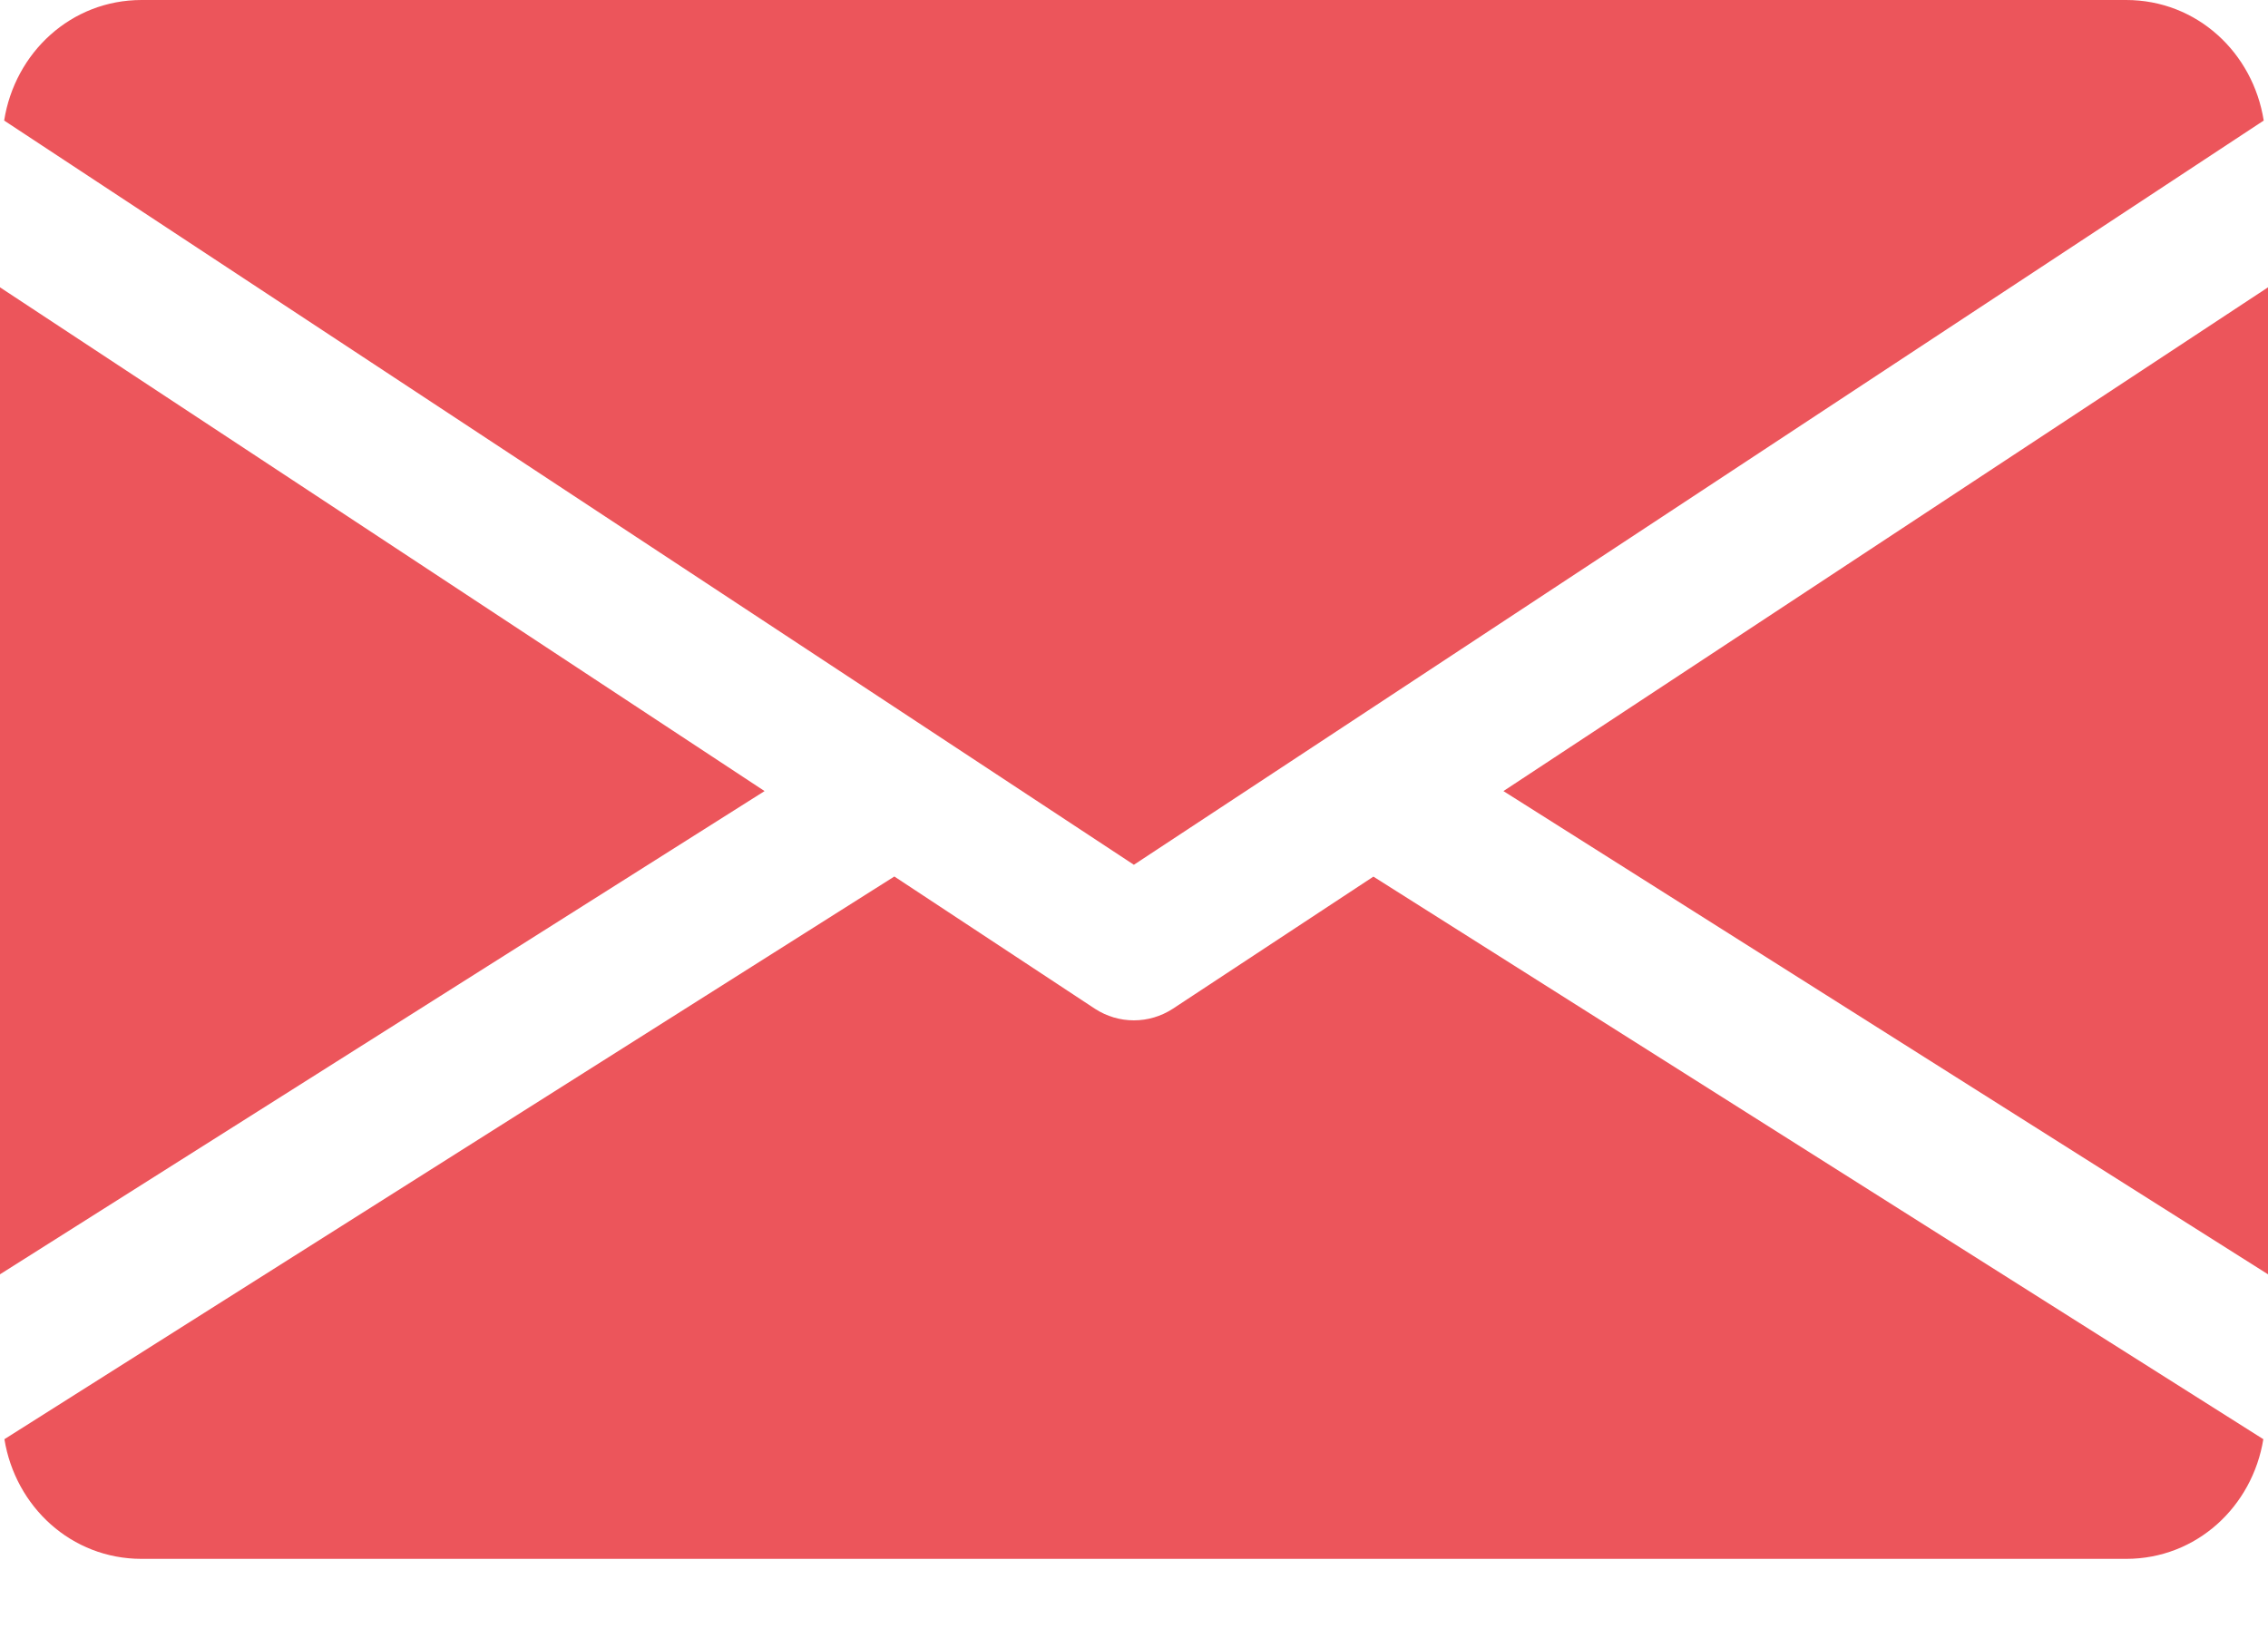
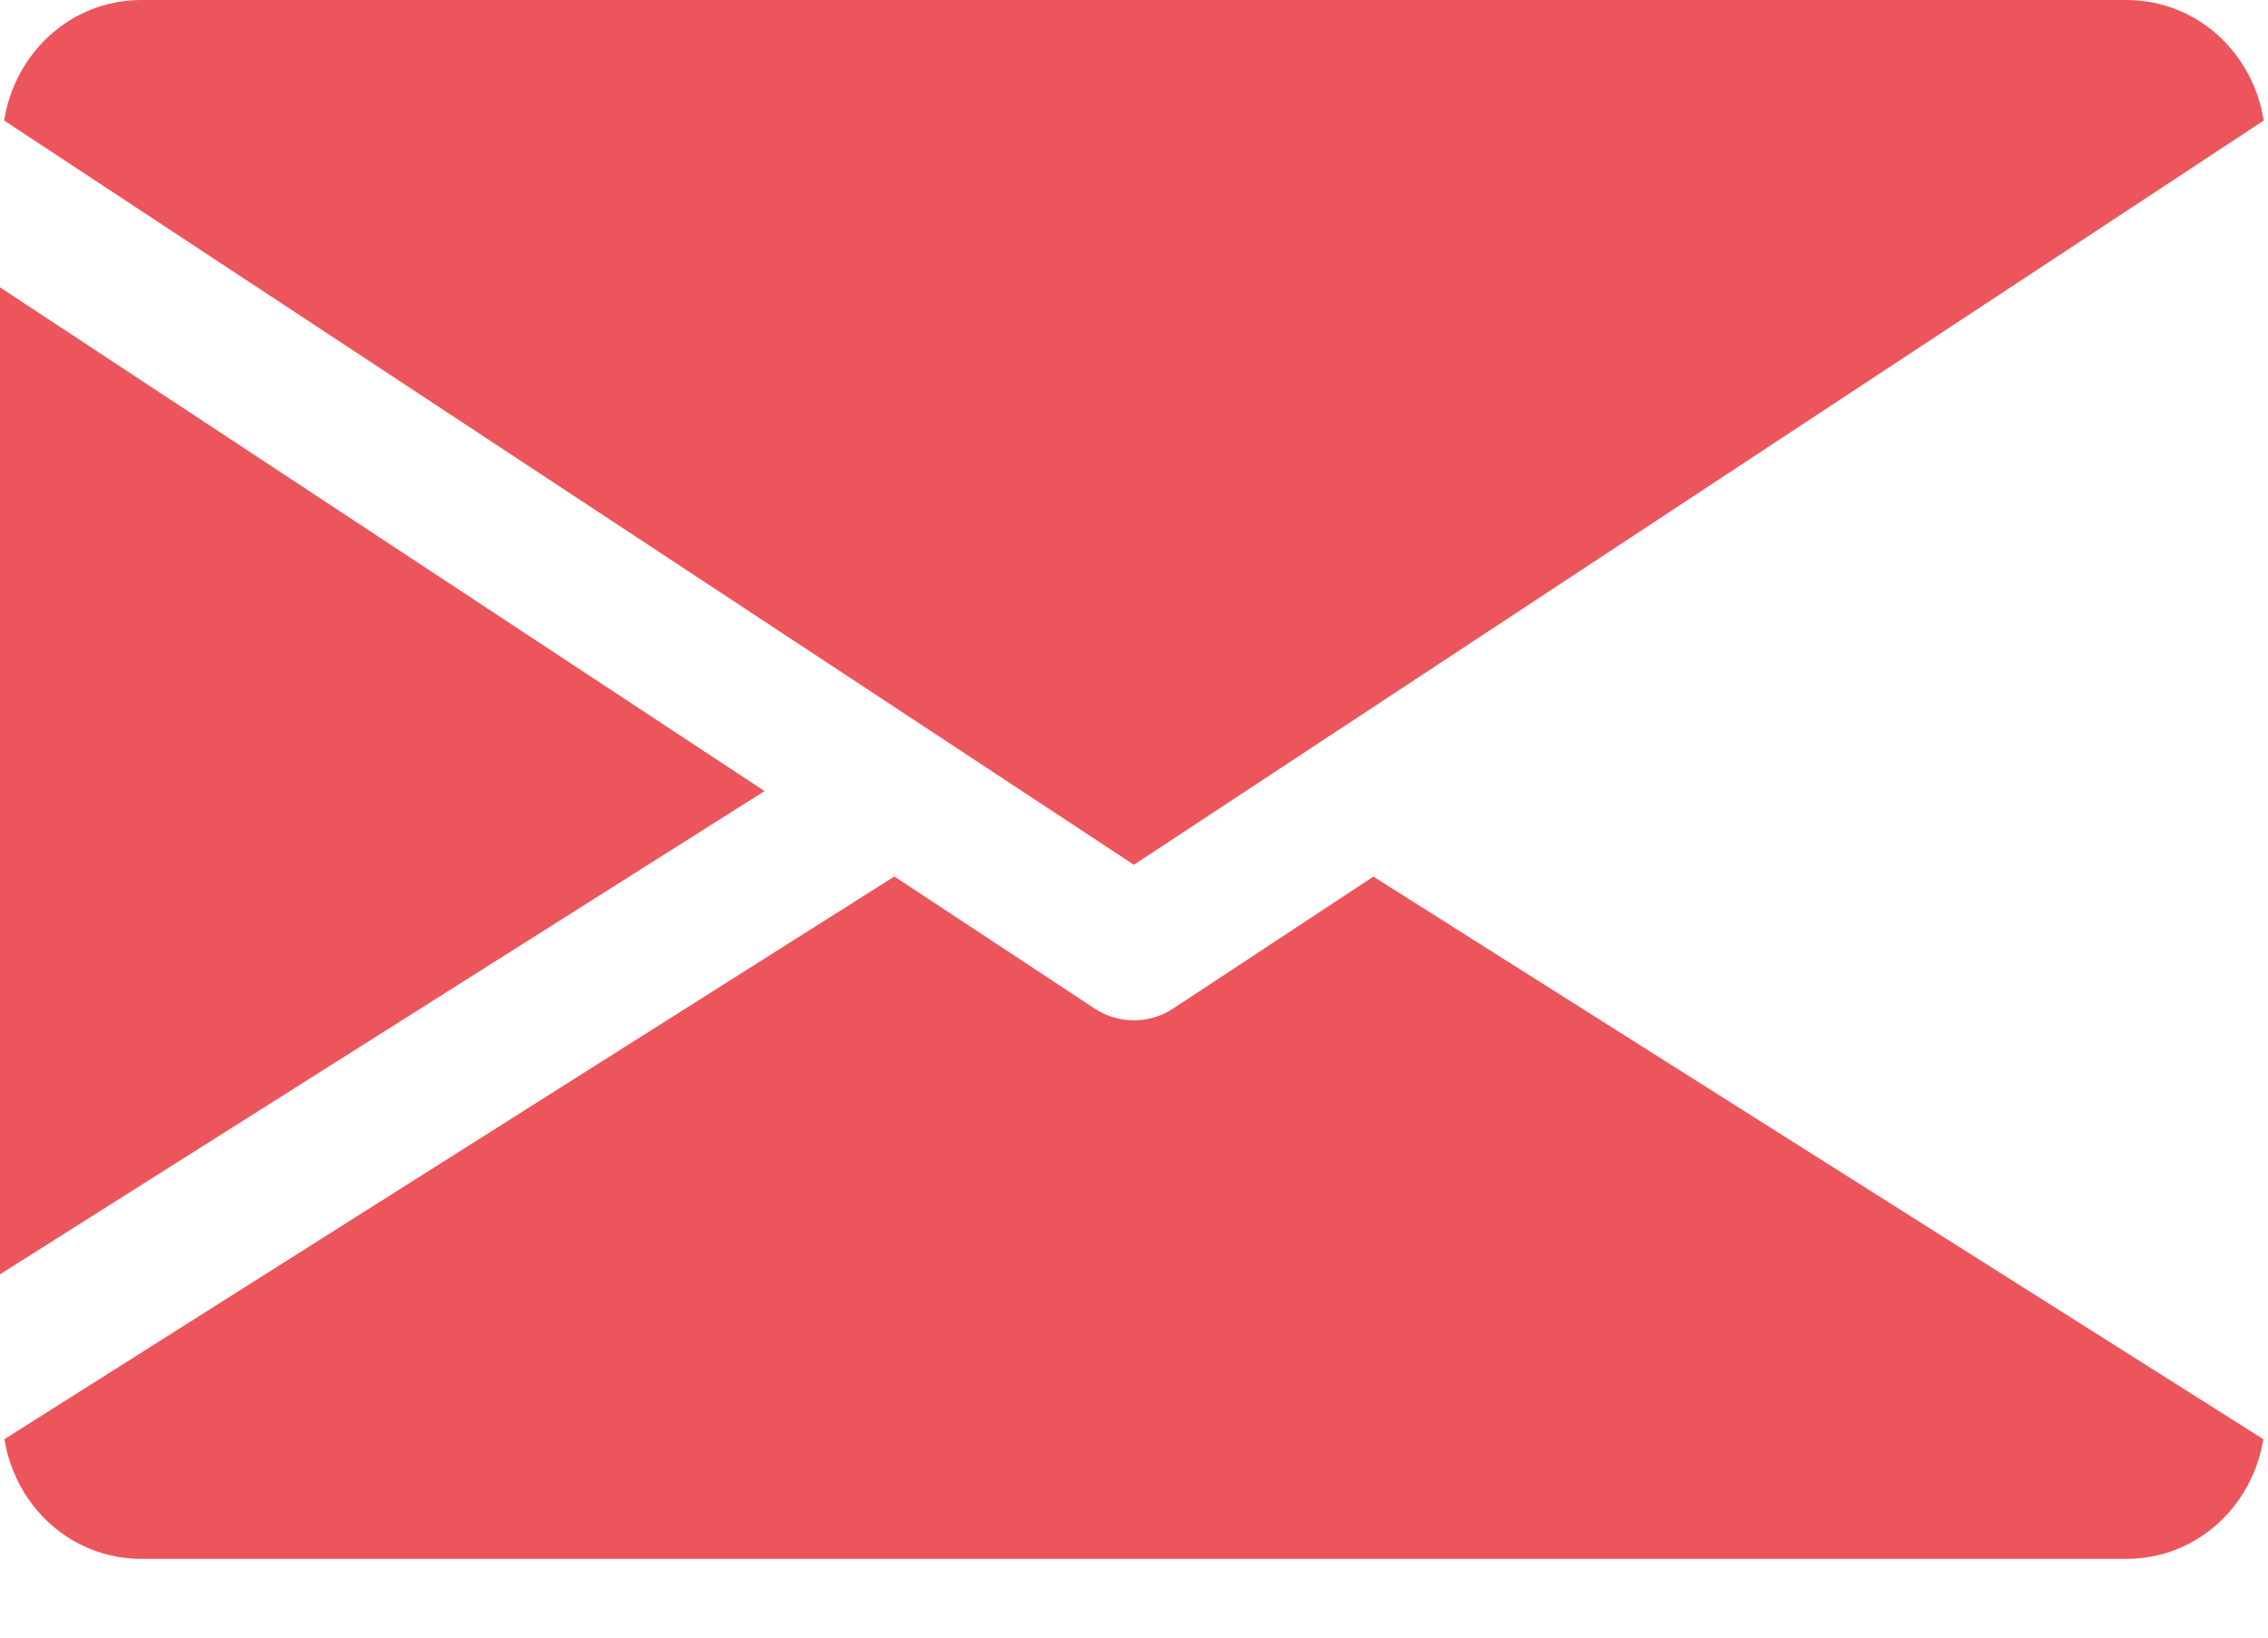
<svg xmlns="http://www.w3.org/2000/svg" width="18" height="13" viewBox="0 0 18 13" fill="none">
-   <path d="M11.932 6.28L18 10.116V2.281L11.932 6.28Z" fill="#EC555B" />
  <path d="M0 2.281V10.116L6.068 6.28L0 2.281Z" fill="#EC555B" />
  <path d="M16.874 0H1.124C0.563 0 0.118 0.418 0.033 0.957L8.999 6.865L17.966 0.957C17.881 0.418 17.436 0 16.874 0Z" fill="#EC555B" />
  <path d="M10.9 6.959L9.308 8.008C9.214 8.069 9.107 8.1 8.999 8.1C8.891 8.1 8.784 8.069 8.69 8.008L7.098 6.958L0.035 11.425C0.122 11.96 0.565 12.375 1.124 12.375H16.874C17.433 12.375 17.876 11.96 17.963 11.425L10.9 6.959Z" fill="#EC555B" />
</svg>